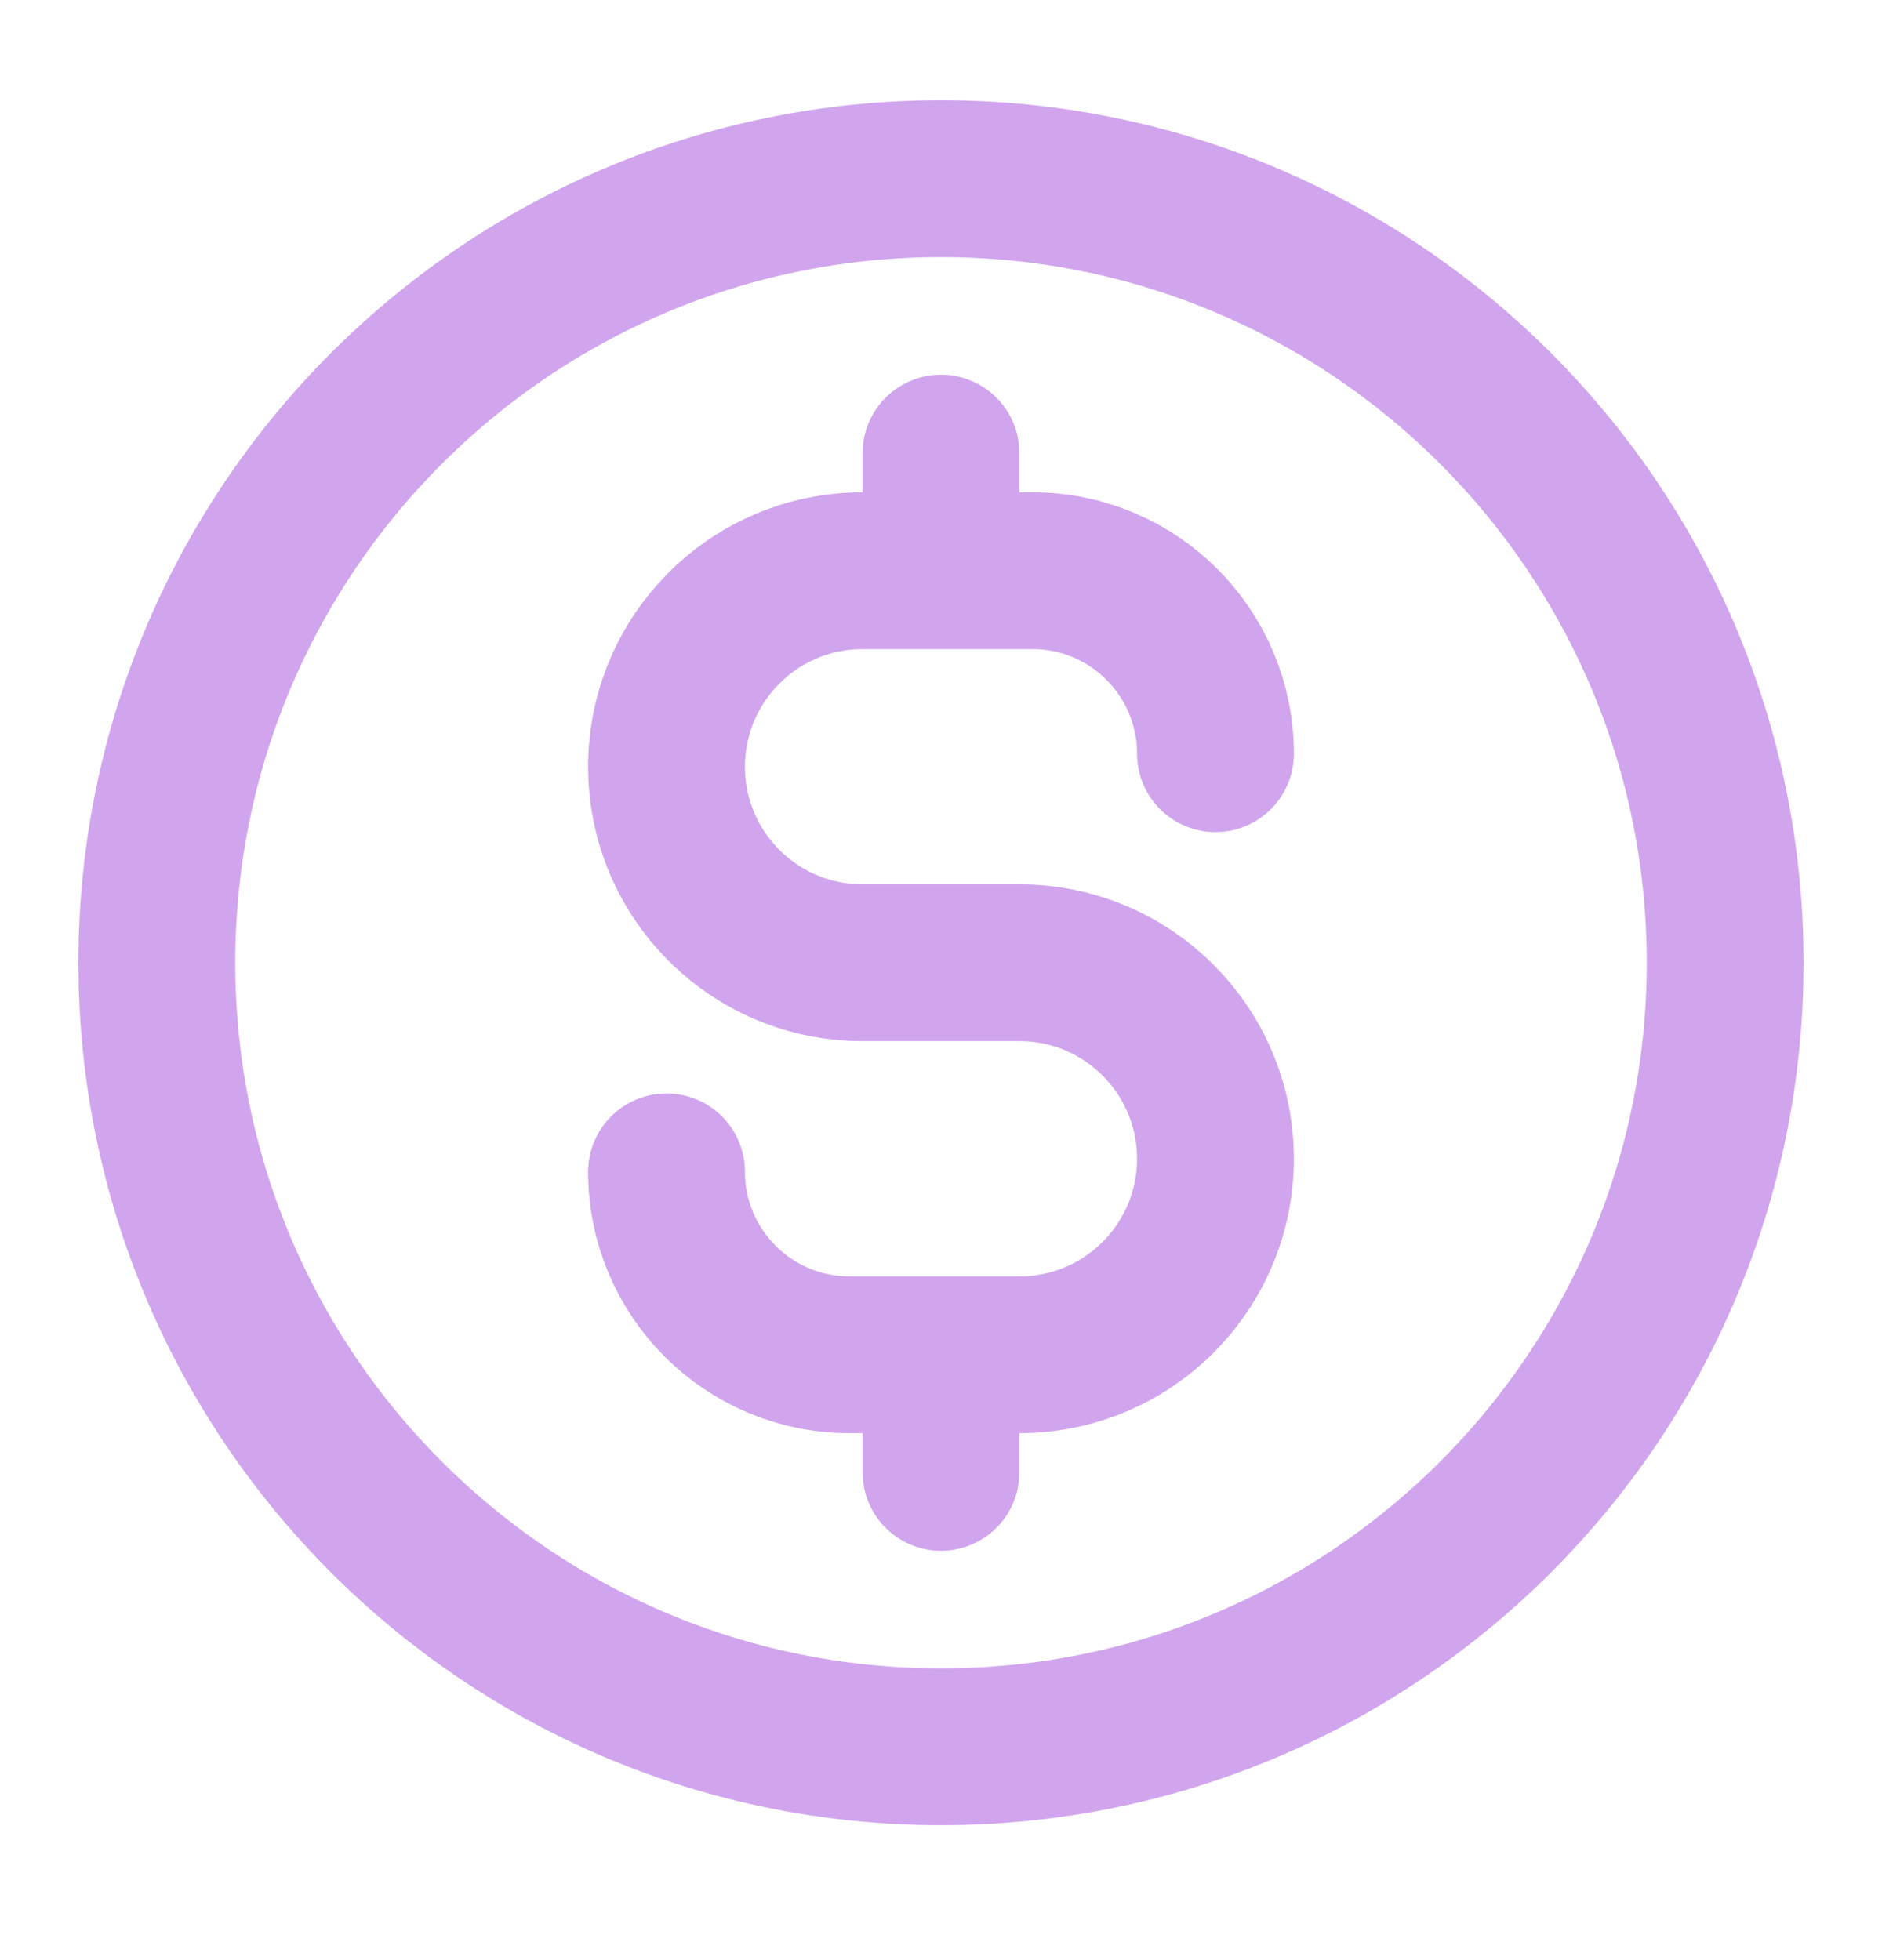
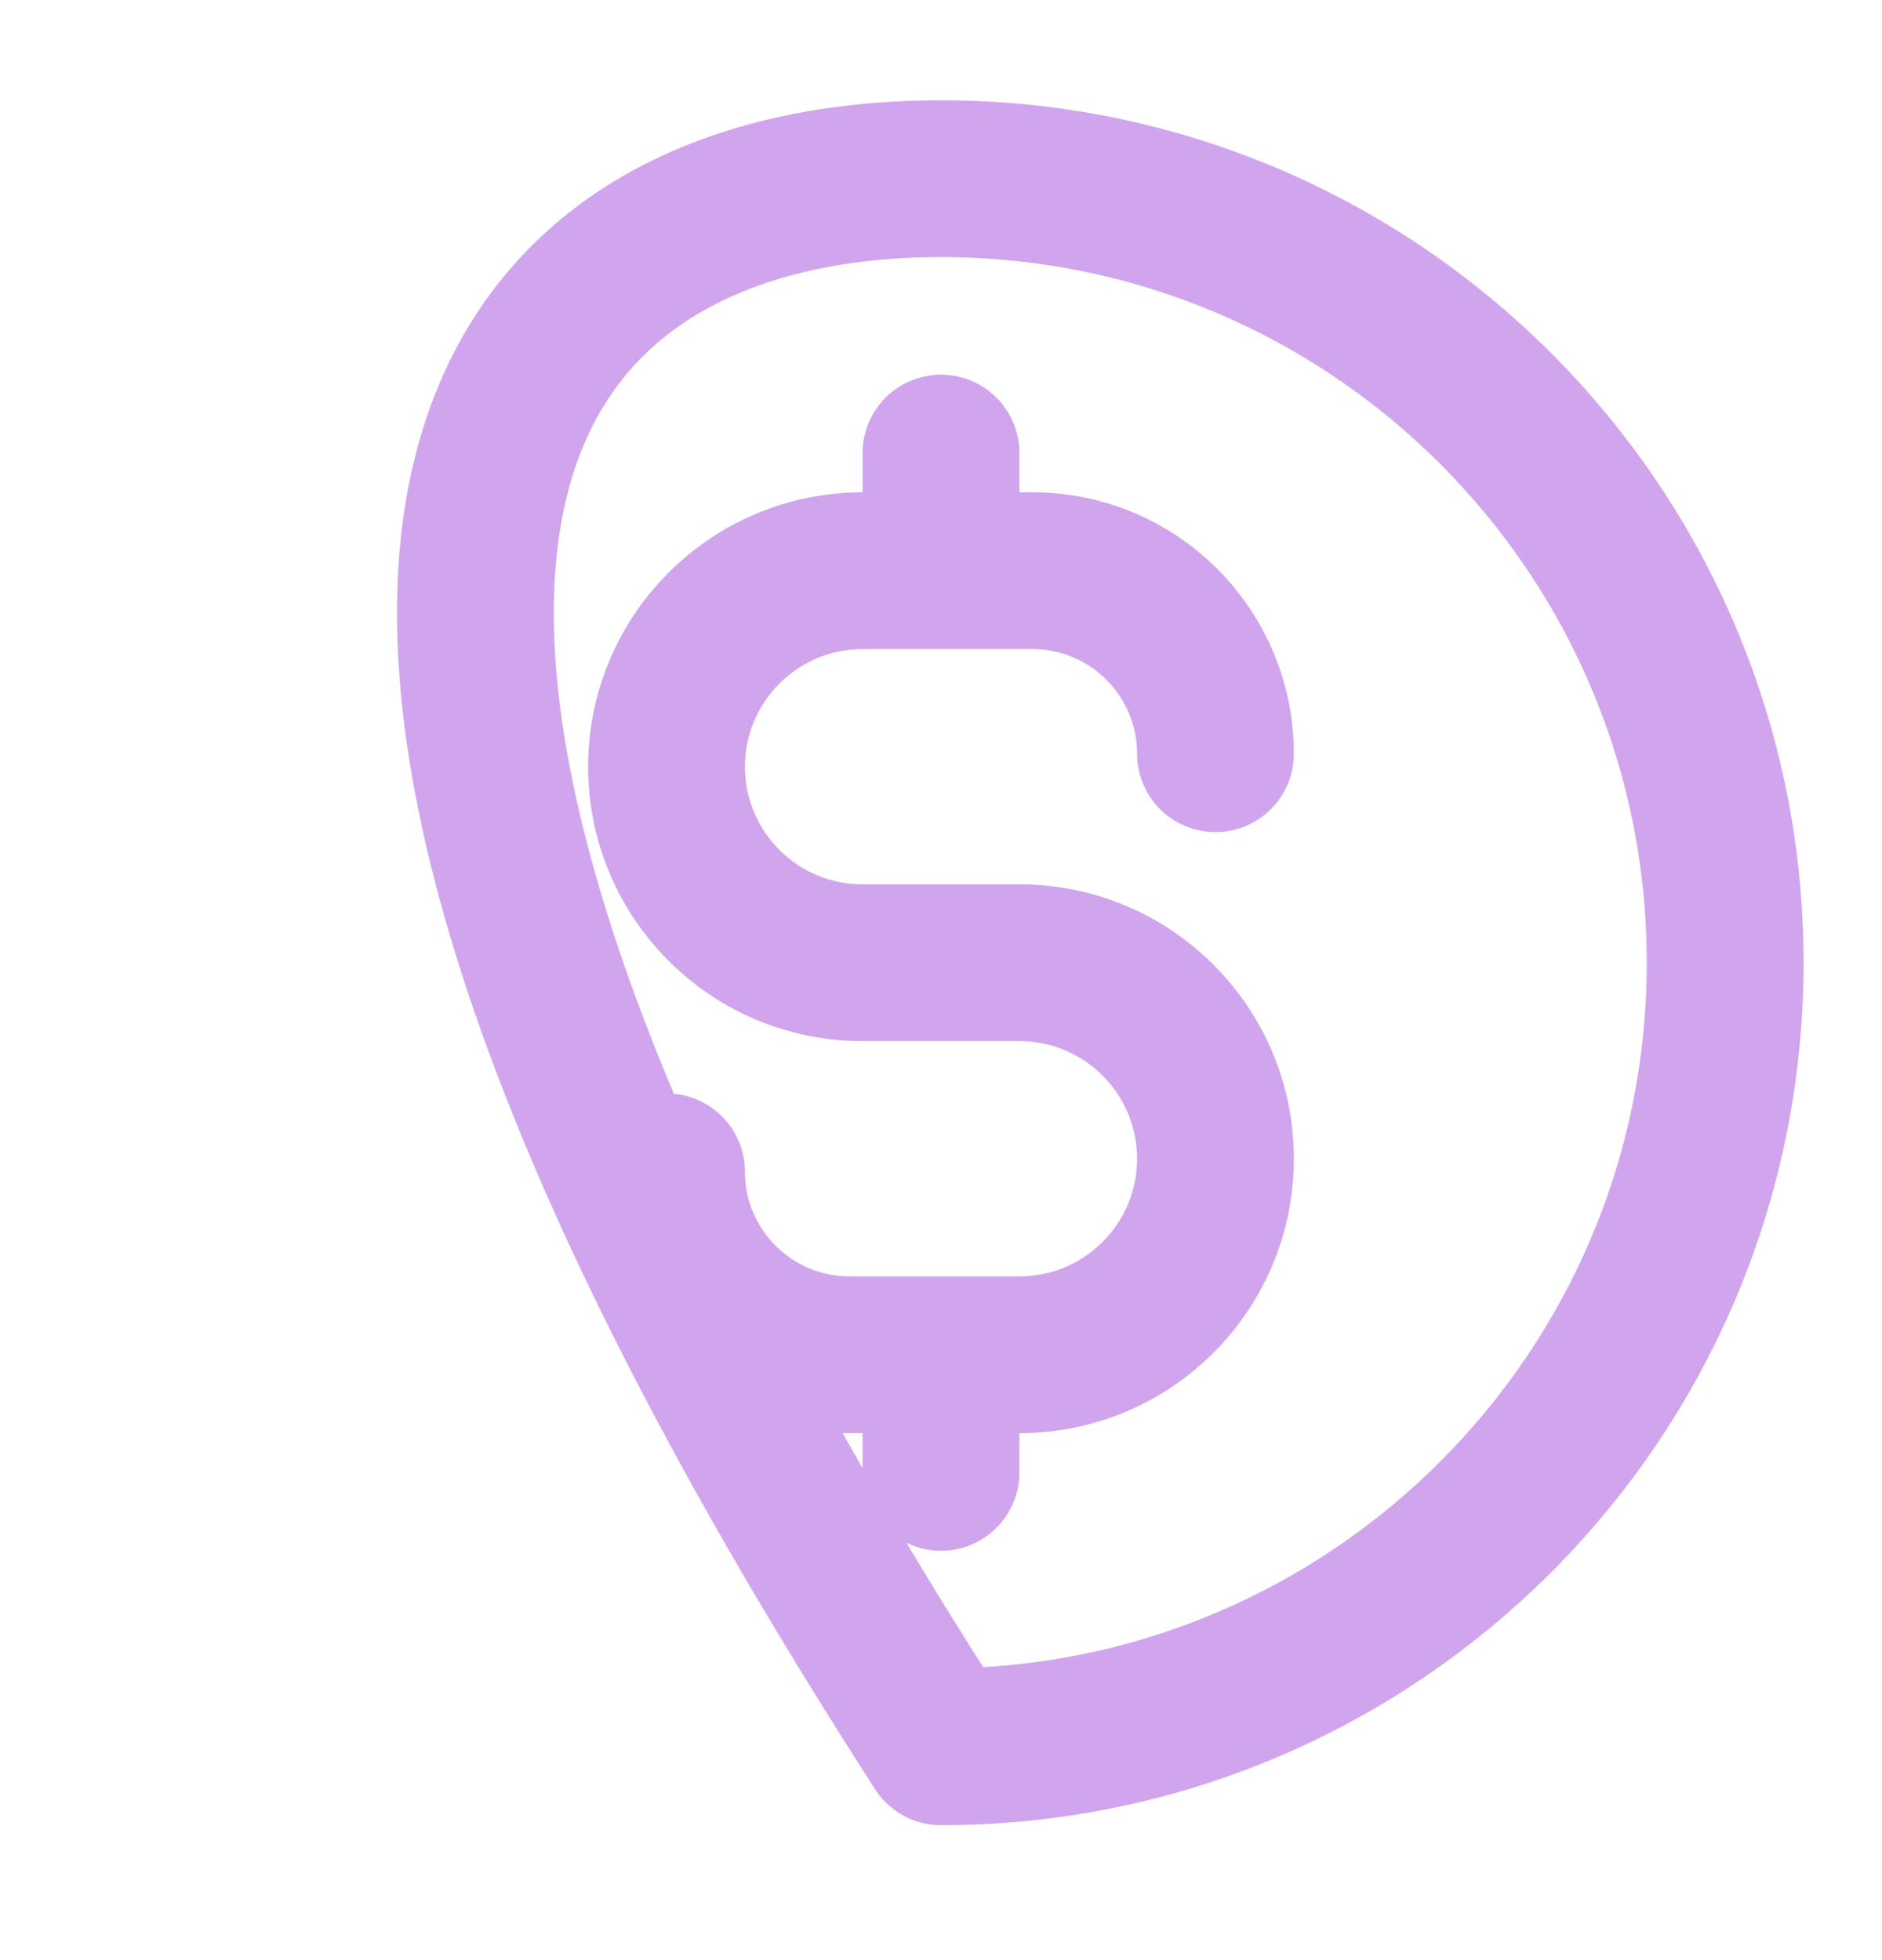
<svg xmlns="http://www.w3.org/2000/svg" width="24" height="25" viewBox="0 0 24 25" fill="none">
-   <path d="M8.5 14.946C8.5 16.235 9.545 17.279 10.833 17.279H13C14.381 17.279 15.5 16.16 15.5 14.779C15.5 13.399 14.381 12.279 13 12.279H11C9.619 12.279 8.5 11.16 8.5 9.779C8.5 8.399 9.619 7.279 11 7.279H13.167C14.455 7.279 15.5 8.324 15.5 9.613M12 5.779V7.279M12 17.279V18.779M22 12.279C22 17.802 17.523 22.279 12 22.279C6.477 22.279 2 17.802 2 12.279C2 6.756 6.477 2.279 12 2.279C17.523 2.279 22 6.756 22 12.279Z" stroke="#D1A5ED" stroke-width="2" stroke-linecap="round" stroke-linejoin="round" />
+   <path d="M8.5 14.946C8.5 16.235 9.545 17.279 10.833 17.279H13C14.381 17.279 15.5 16.16 15.5 14.779C15.5 13.399 14.381 12.279 13 12.279H11C9.619 12.279 8.5 11.16 8.5 9.779C8.5 8.399 9.619 7.279 11 7.279H13.167C14.455 7.279 15.5 8.324 15.5 9.613M12 5.779V7.279M12 17.279V18.779M22 12.279C22 17.802 17.523 22.279 12 22.279C2 6.756 6.477 2.279 12 2.279C17.523 2.279 22 6.756 22 12.279Z" stroke="#D1A5ED" stroke-width="2" stroke-linecap="round" stroke-linejoin="round" />
</svg>